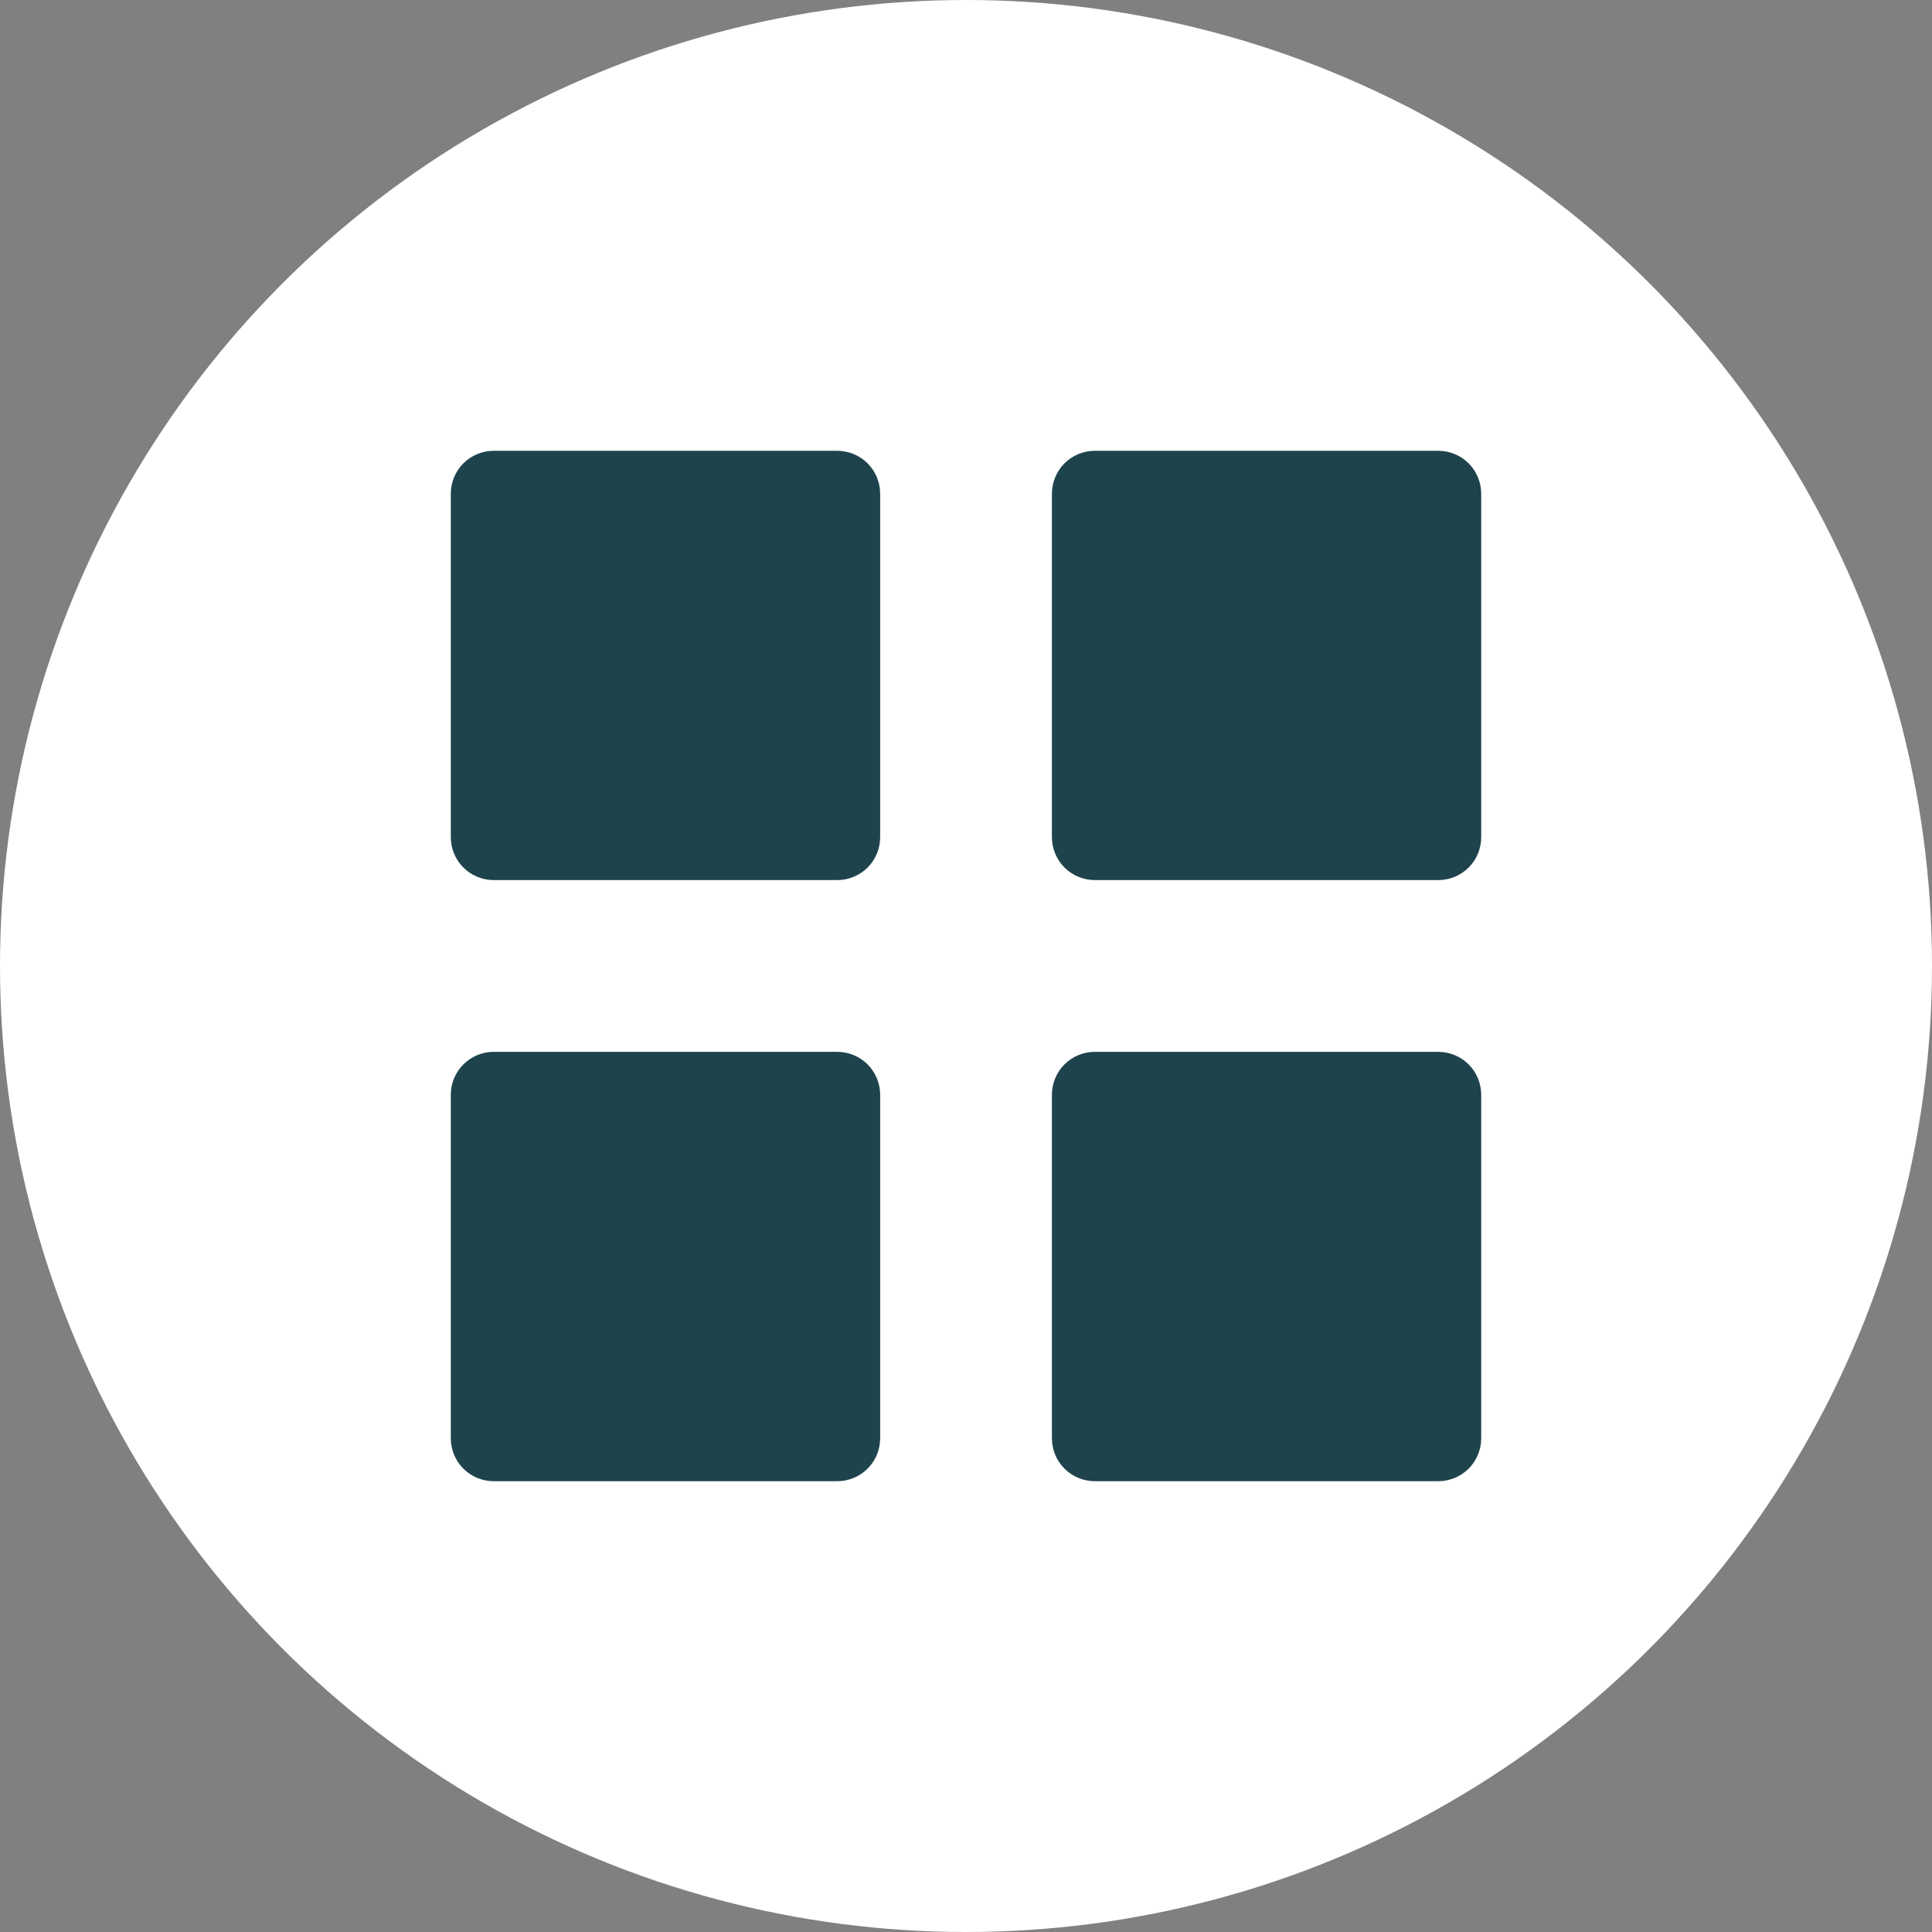
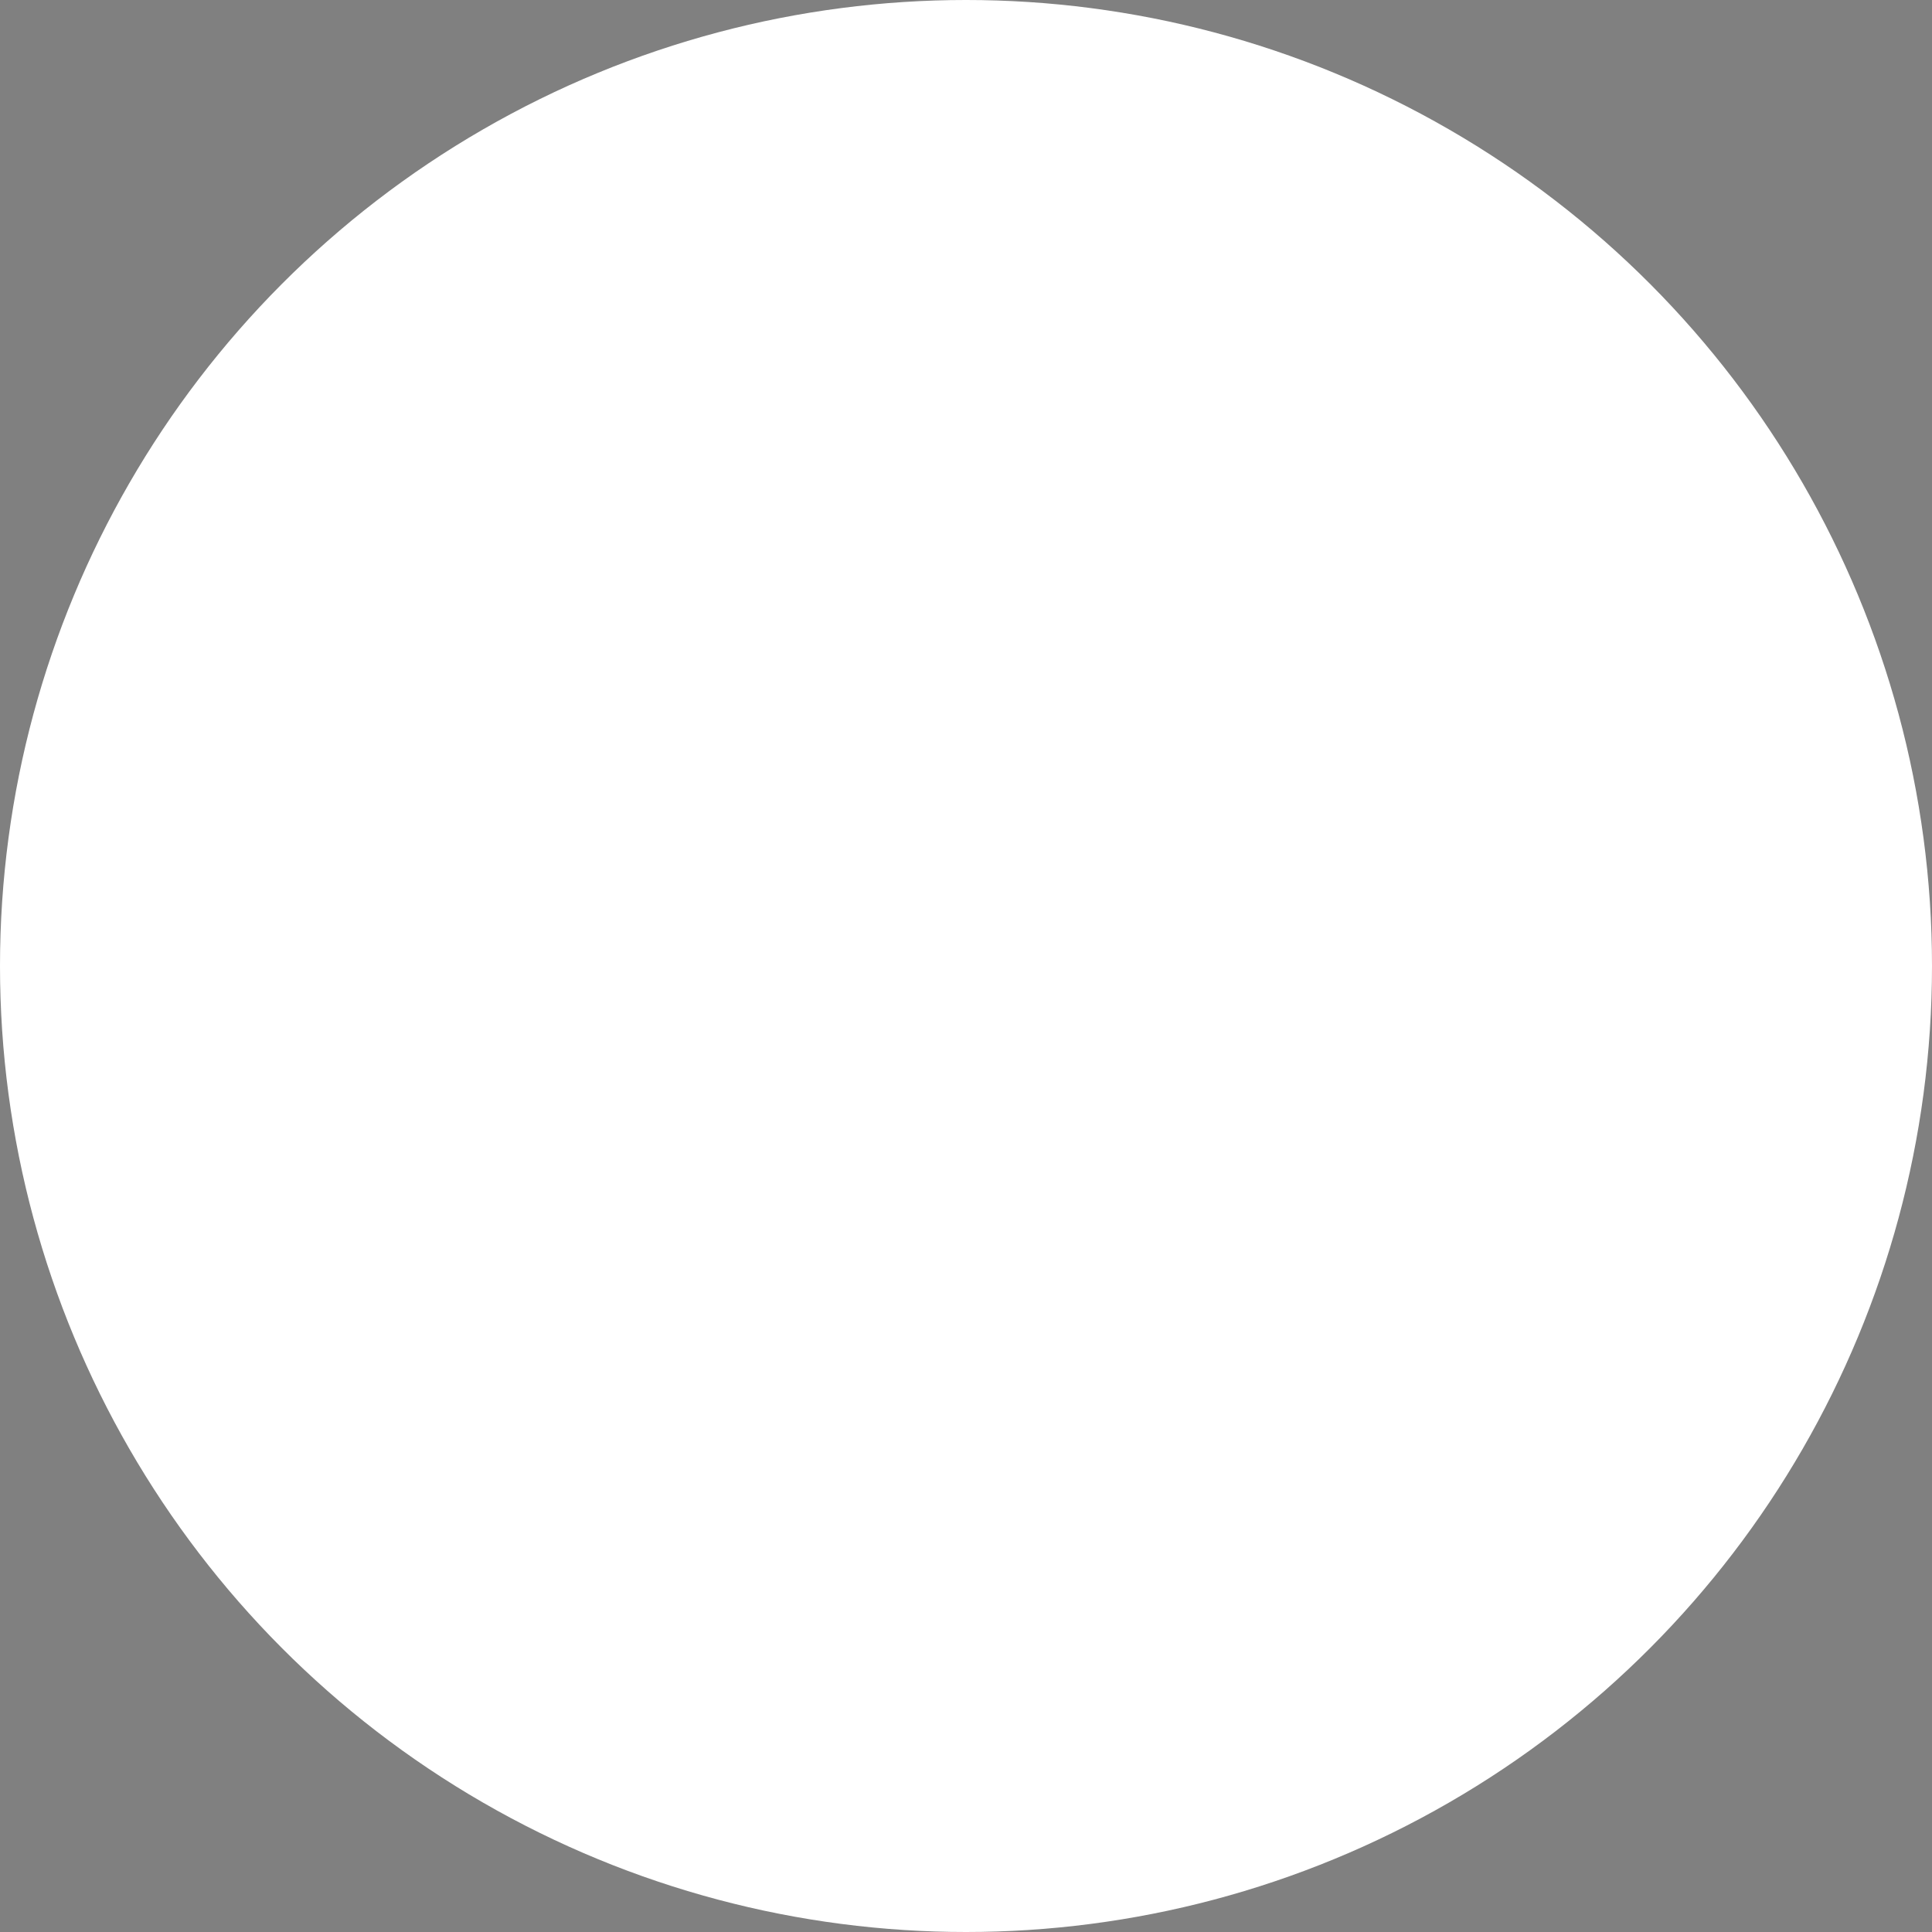
<svg xmlns="http://www.w3.org/2000/svg" width="30" height="30" viewBox="0 0 30 30" fill="none">
  <rect x="0" y="0" width="30" height="30" fill="#808080" stroke="none" />
  <circle cx="15" cy="15" r="15" fill="white" />
-   <path d="M7.667 13.666C7.49 13.666 7.32 13.596 7.195 13.471C7.07 13.346 7 13.176 7 12.999V7.667C7 7.49 7.07 7.32 7.195 7.195C7.32 7.07 7.49 7 7.667 7H13.001C13.177 7 13.347 7.07 13.472 7.195C13.597 7.32 13.667 7.49 13.667 7.667V12.999C13.667 13.176 13.597 13.346 13.472 13.471C13.347 13.596 13.177 13.666 13.001 13.666H7.667ZM17.001 13.666C16.824 13.666 16.654 13.596 16.529 13.471C16.404 13.346 16.334 13.176 16.334 12.999V7.667C16.334 7.49 16.404 7.32 16.529 7.195C16.654 7.07 16.824 7 17.001 7H22.333C22.51 7 22.68 7.07 22.805 7.195C22.93 7.32 23 7.49 23 7.667V12.999C23 13.176 22.93 13.346 22.805 13.471C22.68 13.596 22.51 13.666 22.333 13.666H17.001ZM7.667 23C7.49 23 7.32 22.93 7.195 22.805C7.07 22.68 7 22.51 7 22.333V17C7 16.823 7.07 16.653 7.195 16.528C7.32 16.403 7.49 16.333 7.667 16.333H13.001C13.177 16.333 13.347 16.403 13.472 16.528C13.597 16.653 13.667 16.823 13.667 17V22.333C13.667 22.51 13.597 22.68 13.472 22.805C13.347 22.93 13.177 23 13.001 23H7.667ZM17.001 23C16.824 23 16.654 22.93 16.529 22.805C16.404 22.68 16.334 22.51 16.334 22.333V17C16.334 16.823 16.404 16.653 16.529 16.528C16.654 16.403 16.824 16.333 17.001 16.333H22.333C22.51 16.333 22.68 16.403 22.805 16.528C22.93 16.653 23 16.823 23 17V22.333C23 22.51 22.93 22.68 22.805 22.805C22.68 22.93 22.51 23 22.333 23H17.001Z" fill="#1E434C" />
</svg>